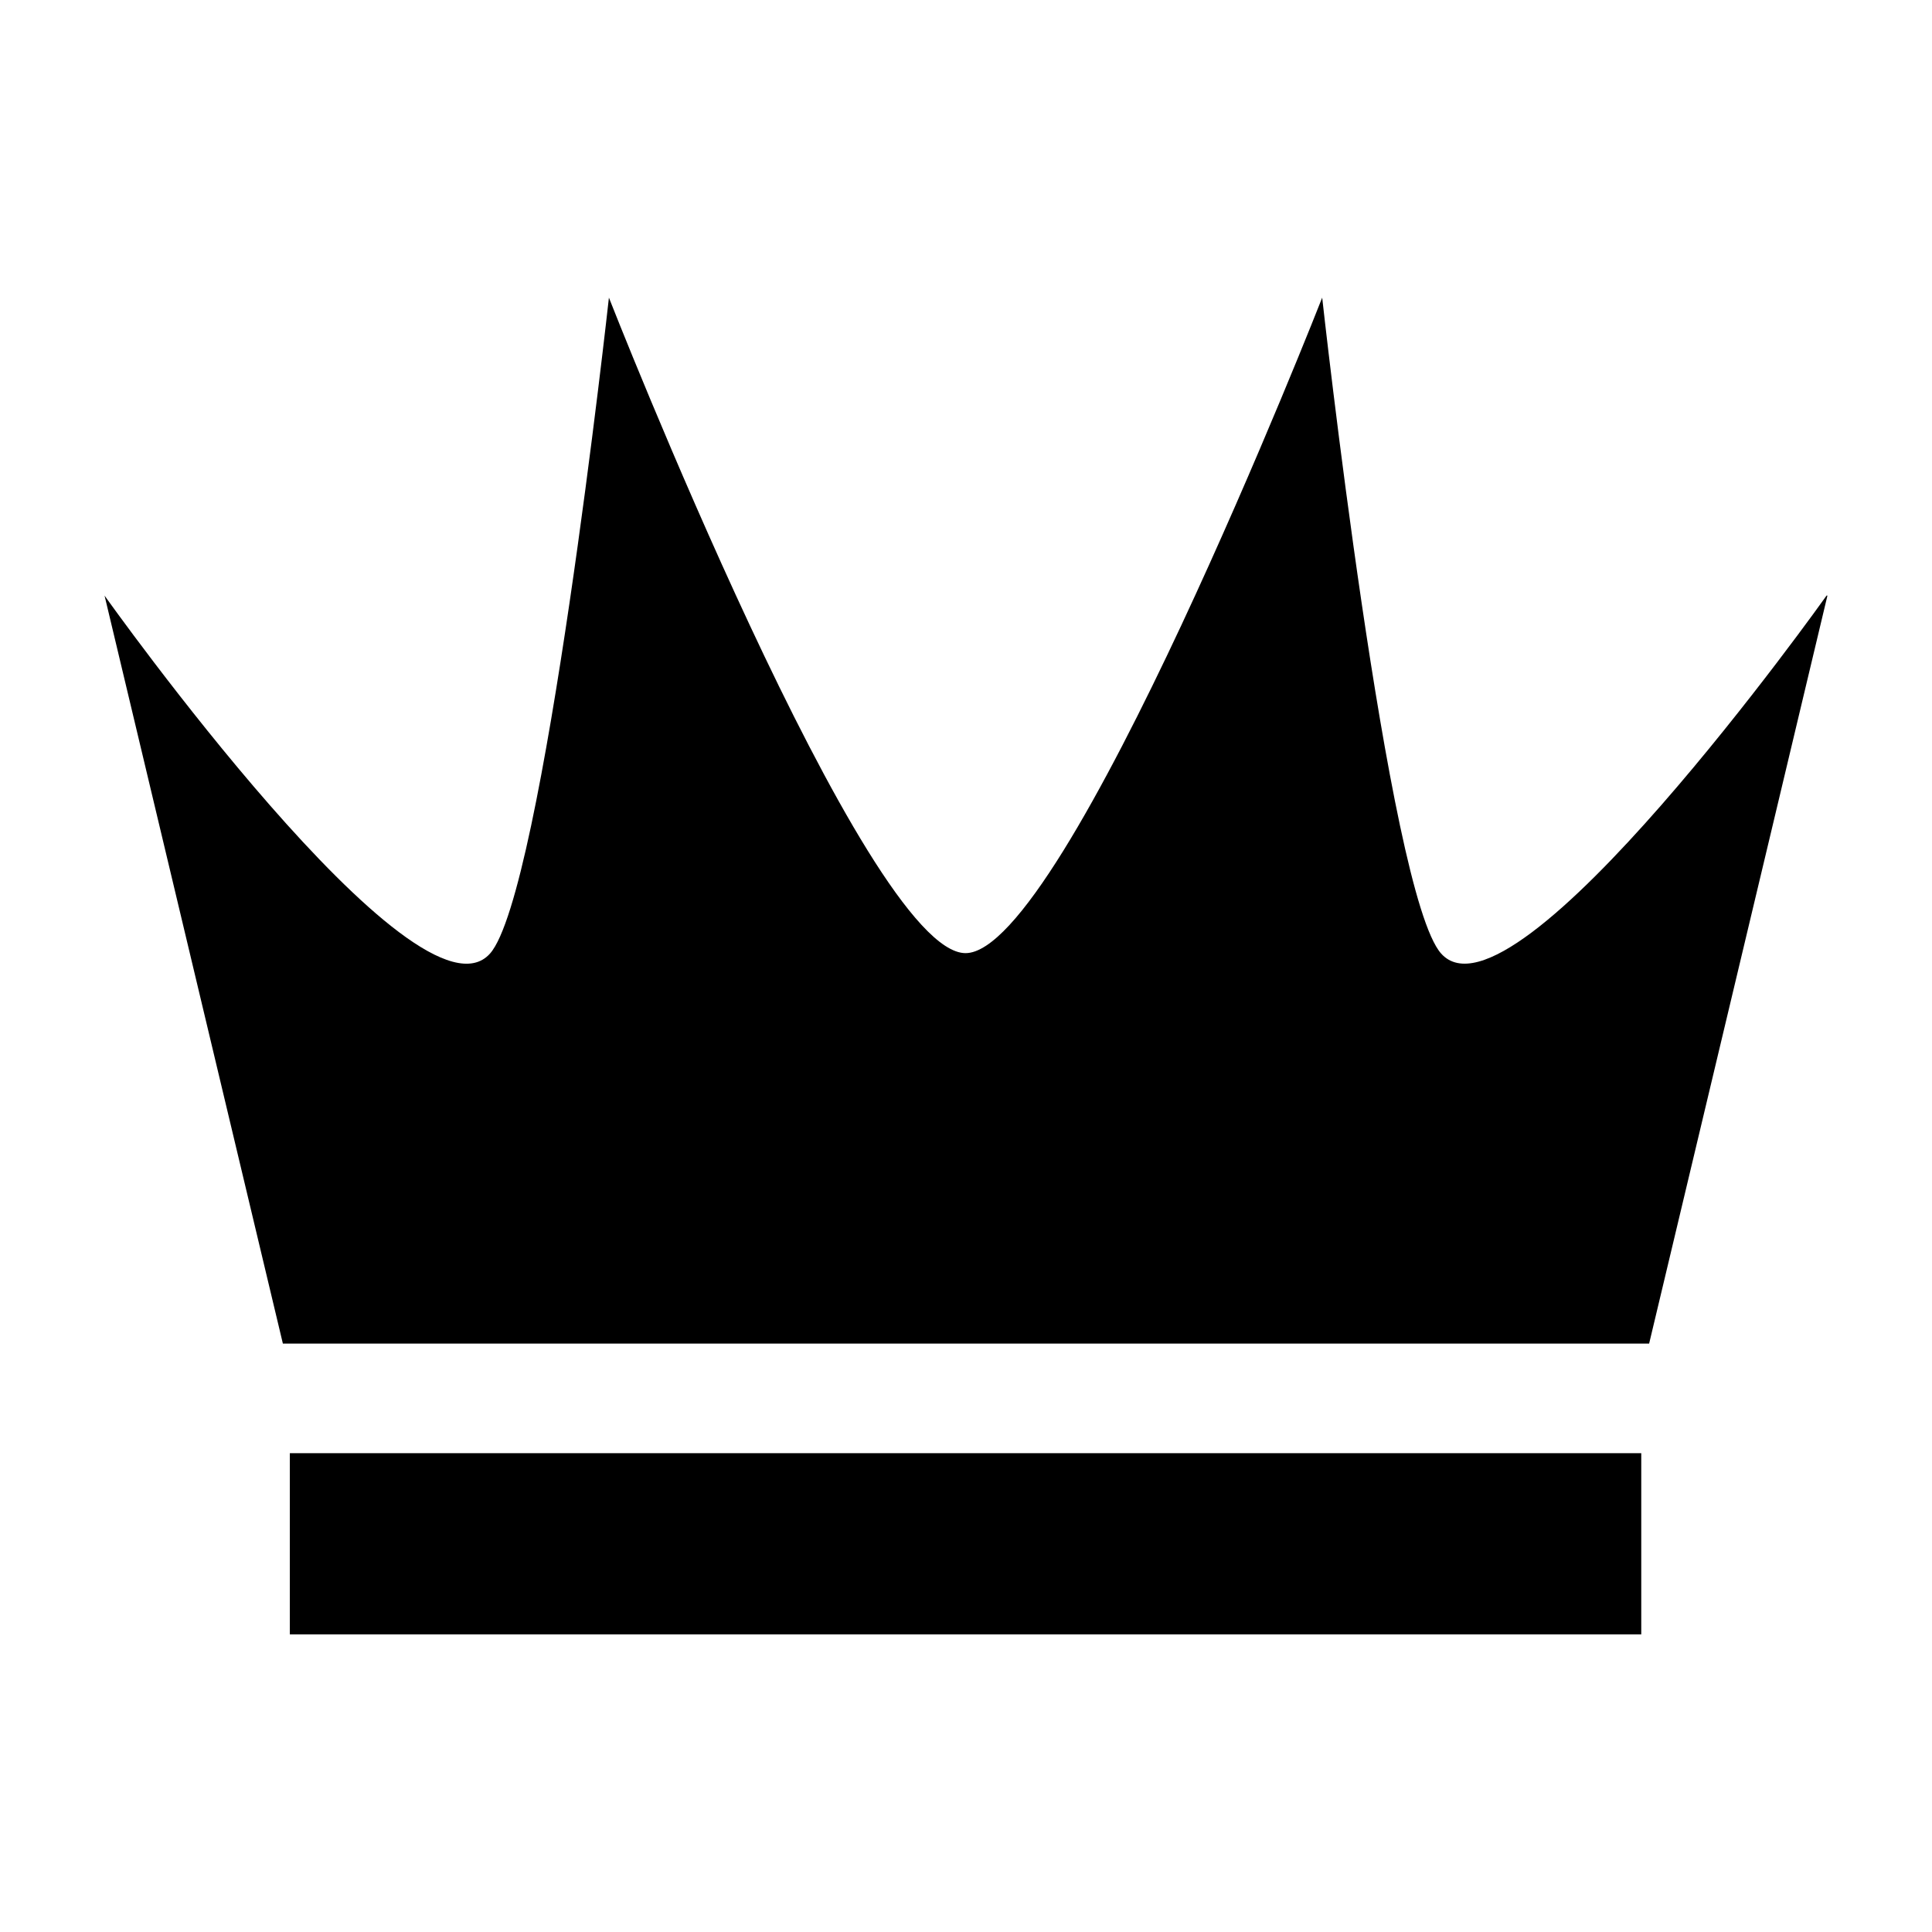
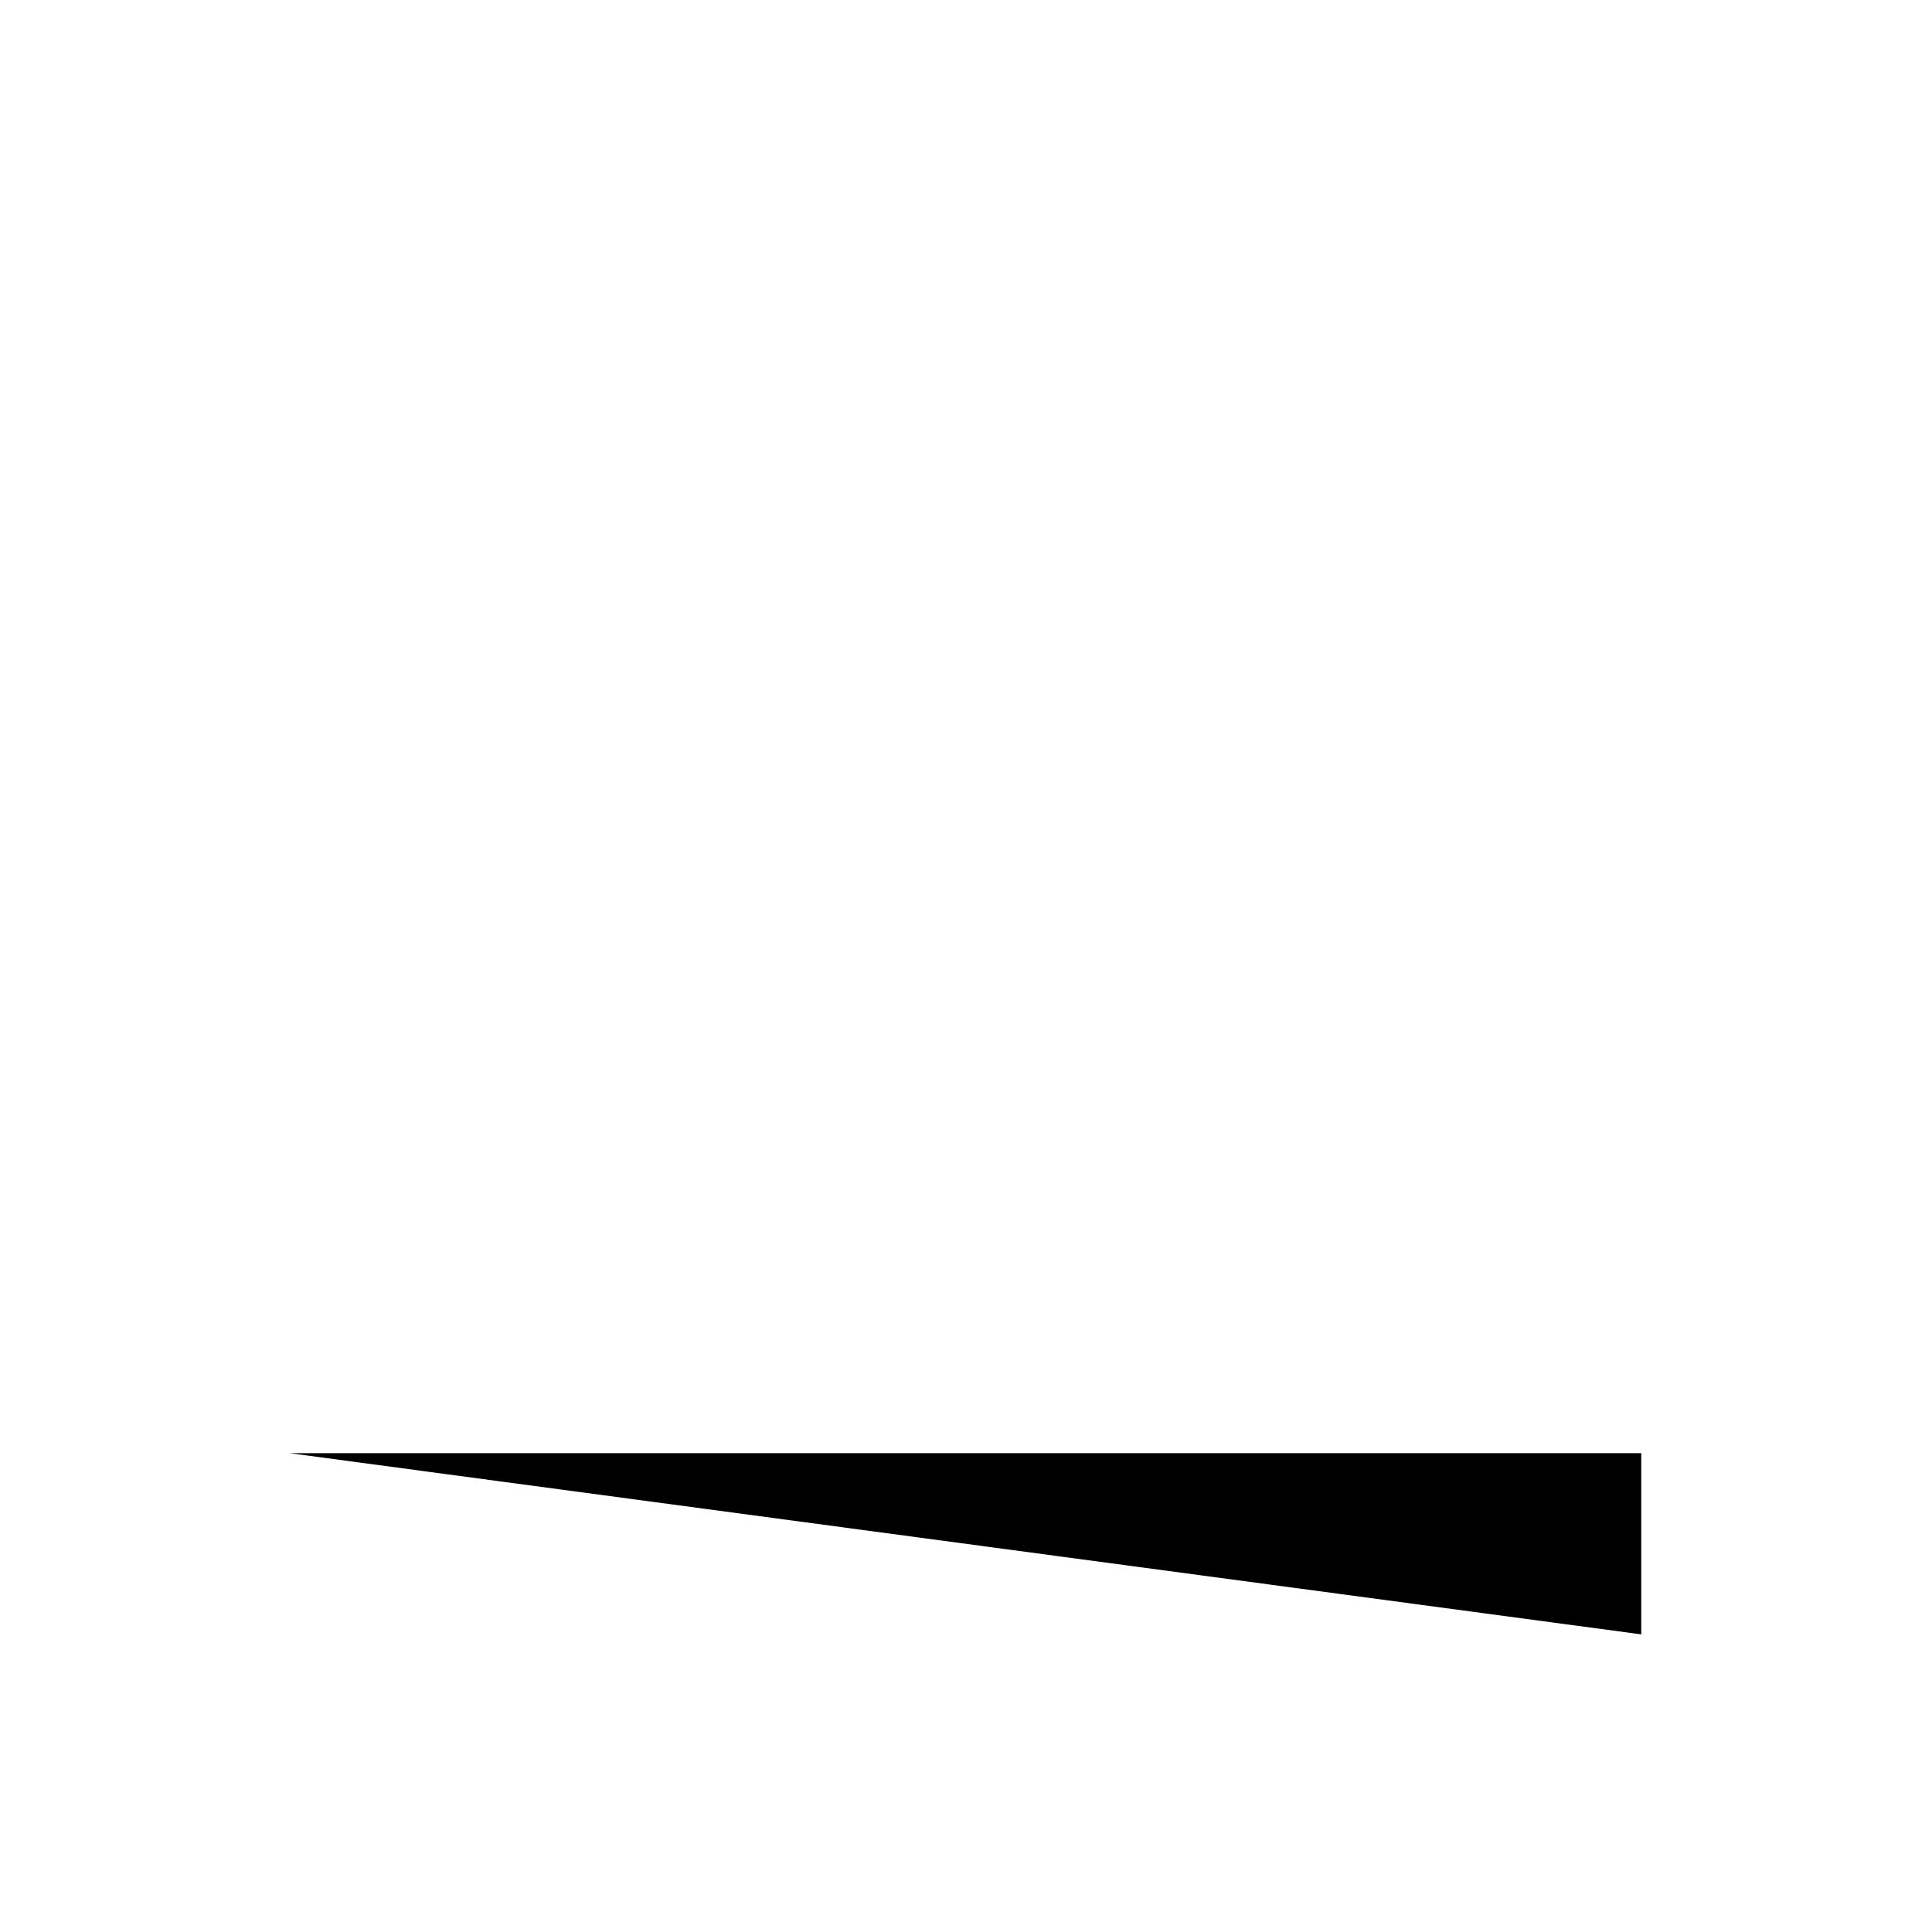
<svg xmlns="http://www.w3.org/2000/svg" fill="#000000" width="800px" height="800px" version="1.1" viewBox="144 144 512 512">
  <g>
-     <path d="m628.29 301.84-47.254 198.23-362.07-0.004-47.254-198.22s82.836 116.59 102.16 94.844c14.129-15.914 31.5-173.81 31.5-173.81s68.094 173.71 94.512 173.71c26.422 0 94.512-173.71 94.512-173.71s17.383 157.9 31.504 173.8c19.316 21.742 102.16-94.844 102.16-94.844z" />
-     <path d="m220.81 529.11h358.14v48.012h-358.14z" />
+     <path d="m220.81 529.11h358.14v48.012z" />
  </g>
</svg>